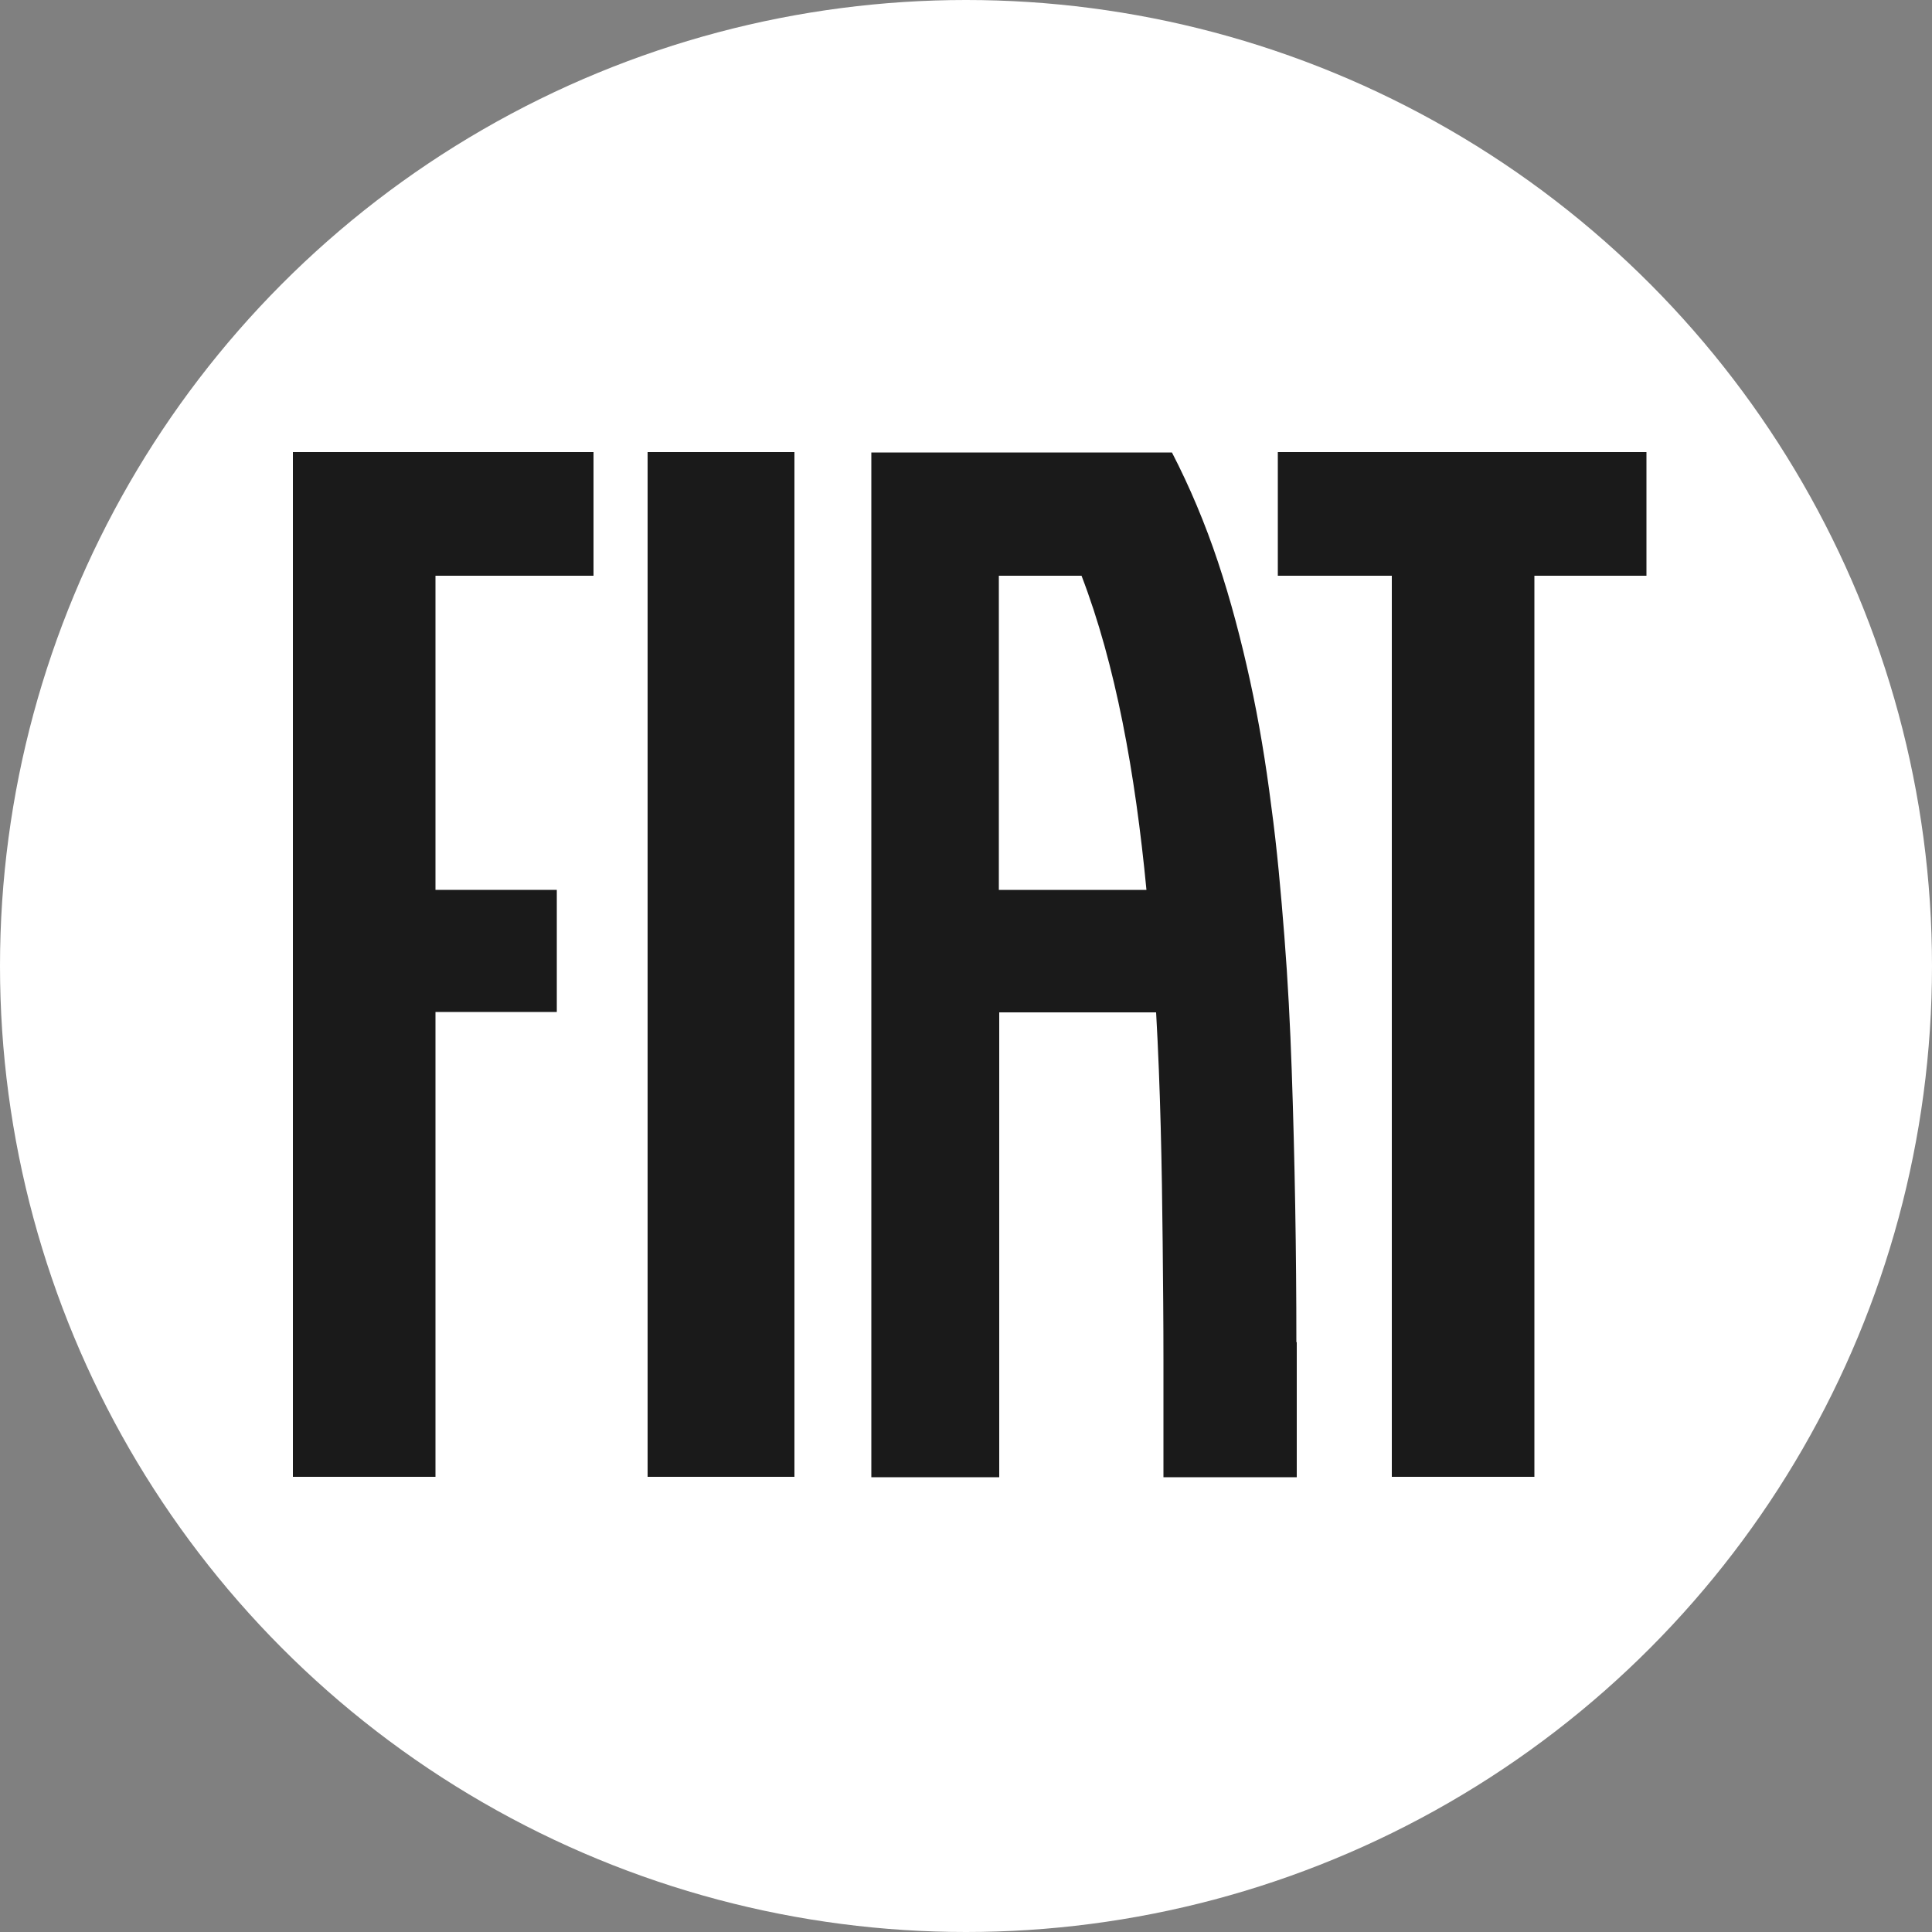
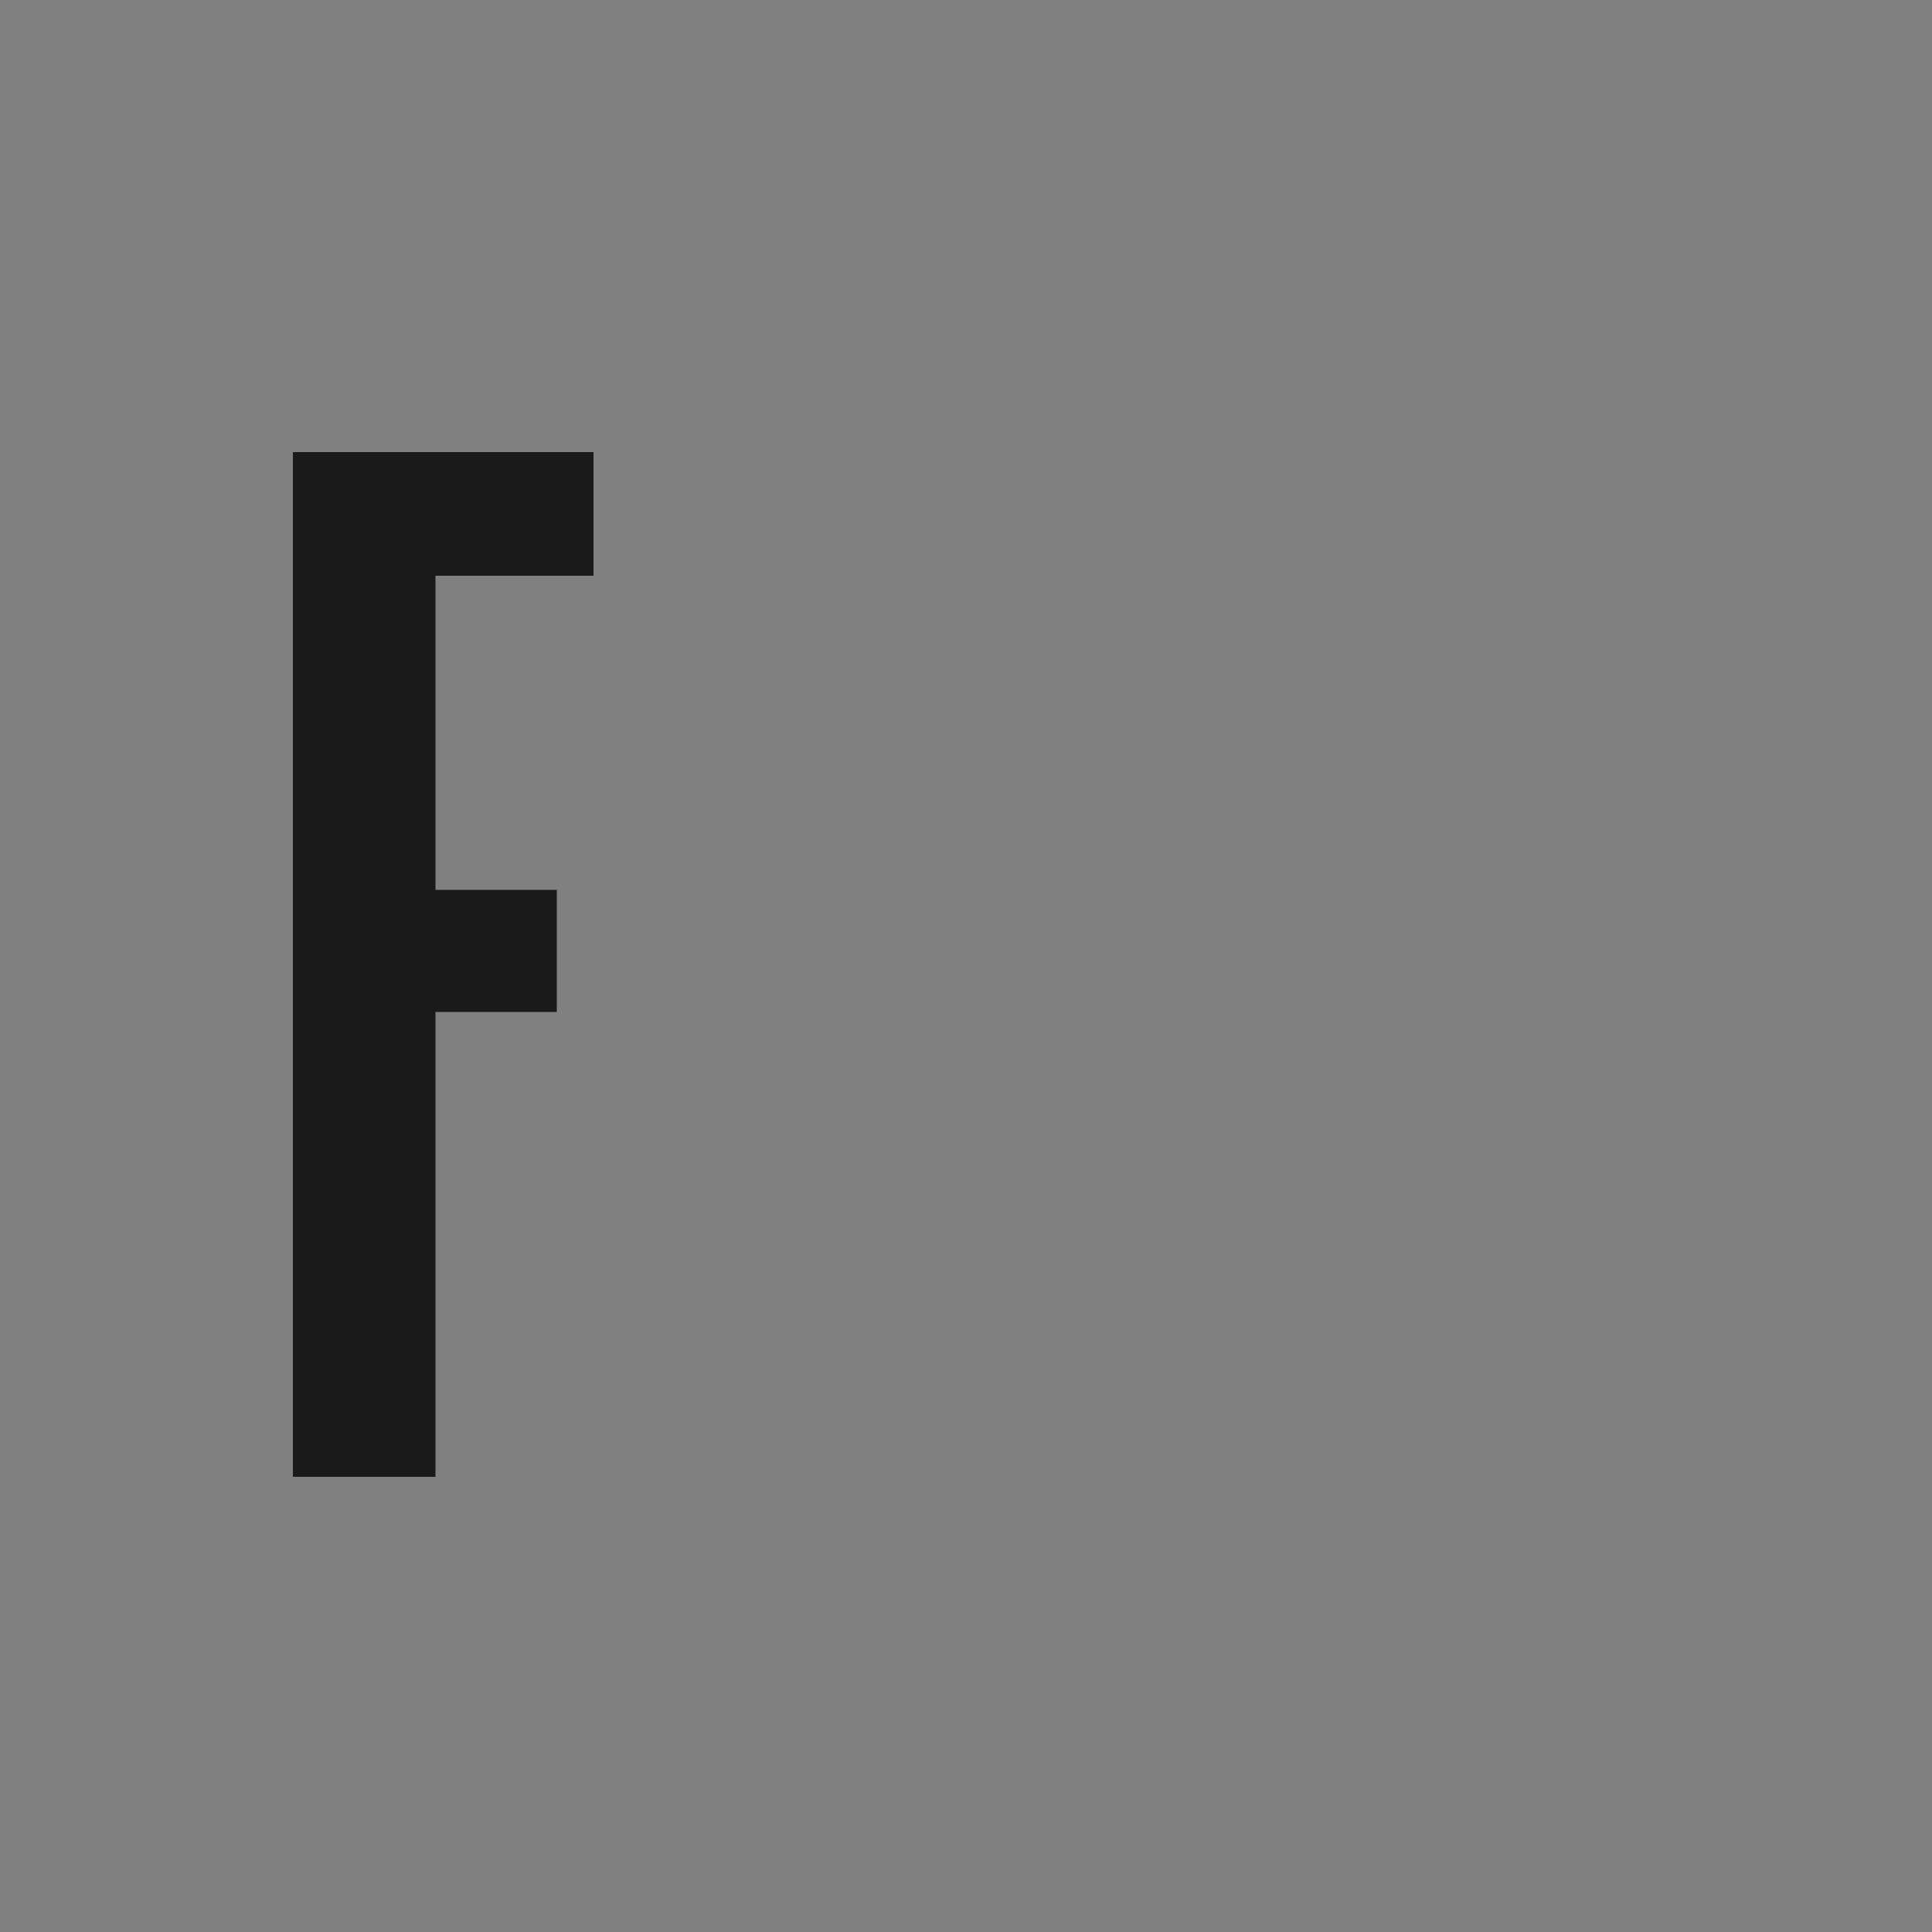
<svg xmlns="http://www.w3.org/2000/svg" id="Livello_2" version="1.1" viewBox="0 0 500 500">
  <rect x="0" y="0" width="500" height="500" fill="#808080" stroke="none" />
  <defs>
    <style>
      .st0 {
        fill: #fff;
      }

      .st1 {
        fill: #1a1a1a;
      }
    </style>
  </defs>
-   <circle class="st0" cx="250" cy="250" r="250" />
-   <path class="st1" d="M167.6,382.2h38V117h-38s0,265.2,0,265.2Z" />
-   <path class="st1" d="M330.7,117v32h29.5v233.2h36.9v-233.2h29v-32h-95.4Z" />
  <path class="st1" d="M75.8,382.2h36.9v-120.3h31.4v-31.6h-31.4v-81.3h40.9v-32h-77.8v265.2Z" />
-   <path class="st1" d="M335.5,347.3c0-11.6-.1-23.5-.3-35.1-.2-11.7-.5-23.5-.9-35.1-.4-11.6-1-23.3-1.9-34.7-.9-11.4-1.9-22.8-3.4-33.8-1.4-11.1-3.2-22-5.5-32.5s-5-20.8-8.3-30.7c-3.3-9.9-7.3-19.4-11.9-28.3h-77.8v265.2h33.1v-120.3h40.6c1.1,19.4,1.5,39.5,1.7,59.7.1,10.1.2,20.2.2,30.4s0,20.2,0,30.2h34.5v-17.4c0-5.8,0-11.6,0-17.5h0ZM258.5,230.3v-81.3h21.4c8.8,22.9,13.9,51,16.8,81.3h-38.2Z" />
</svg>